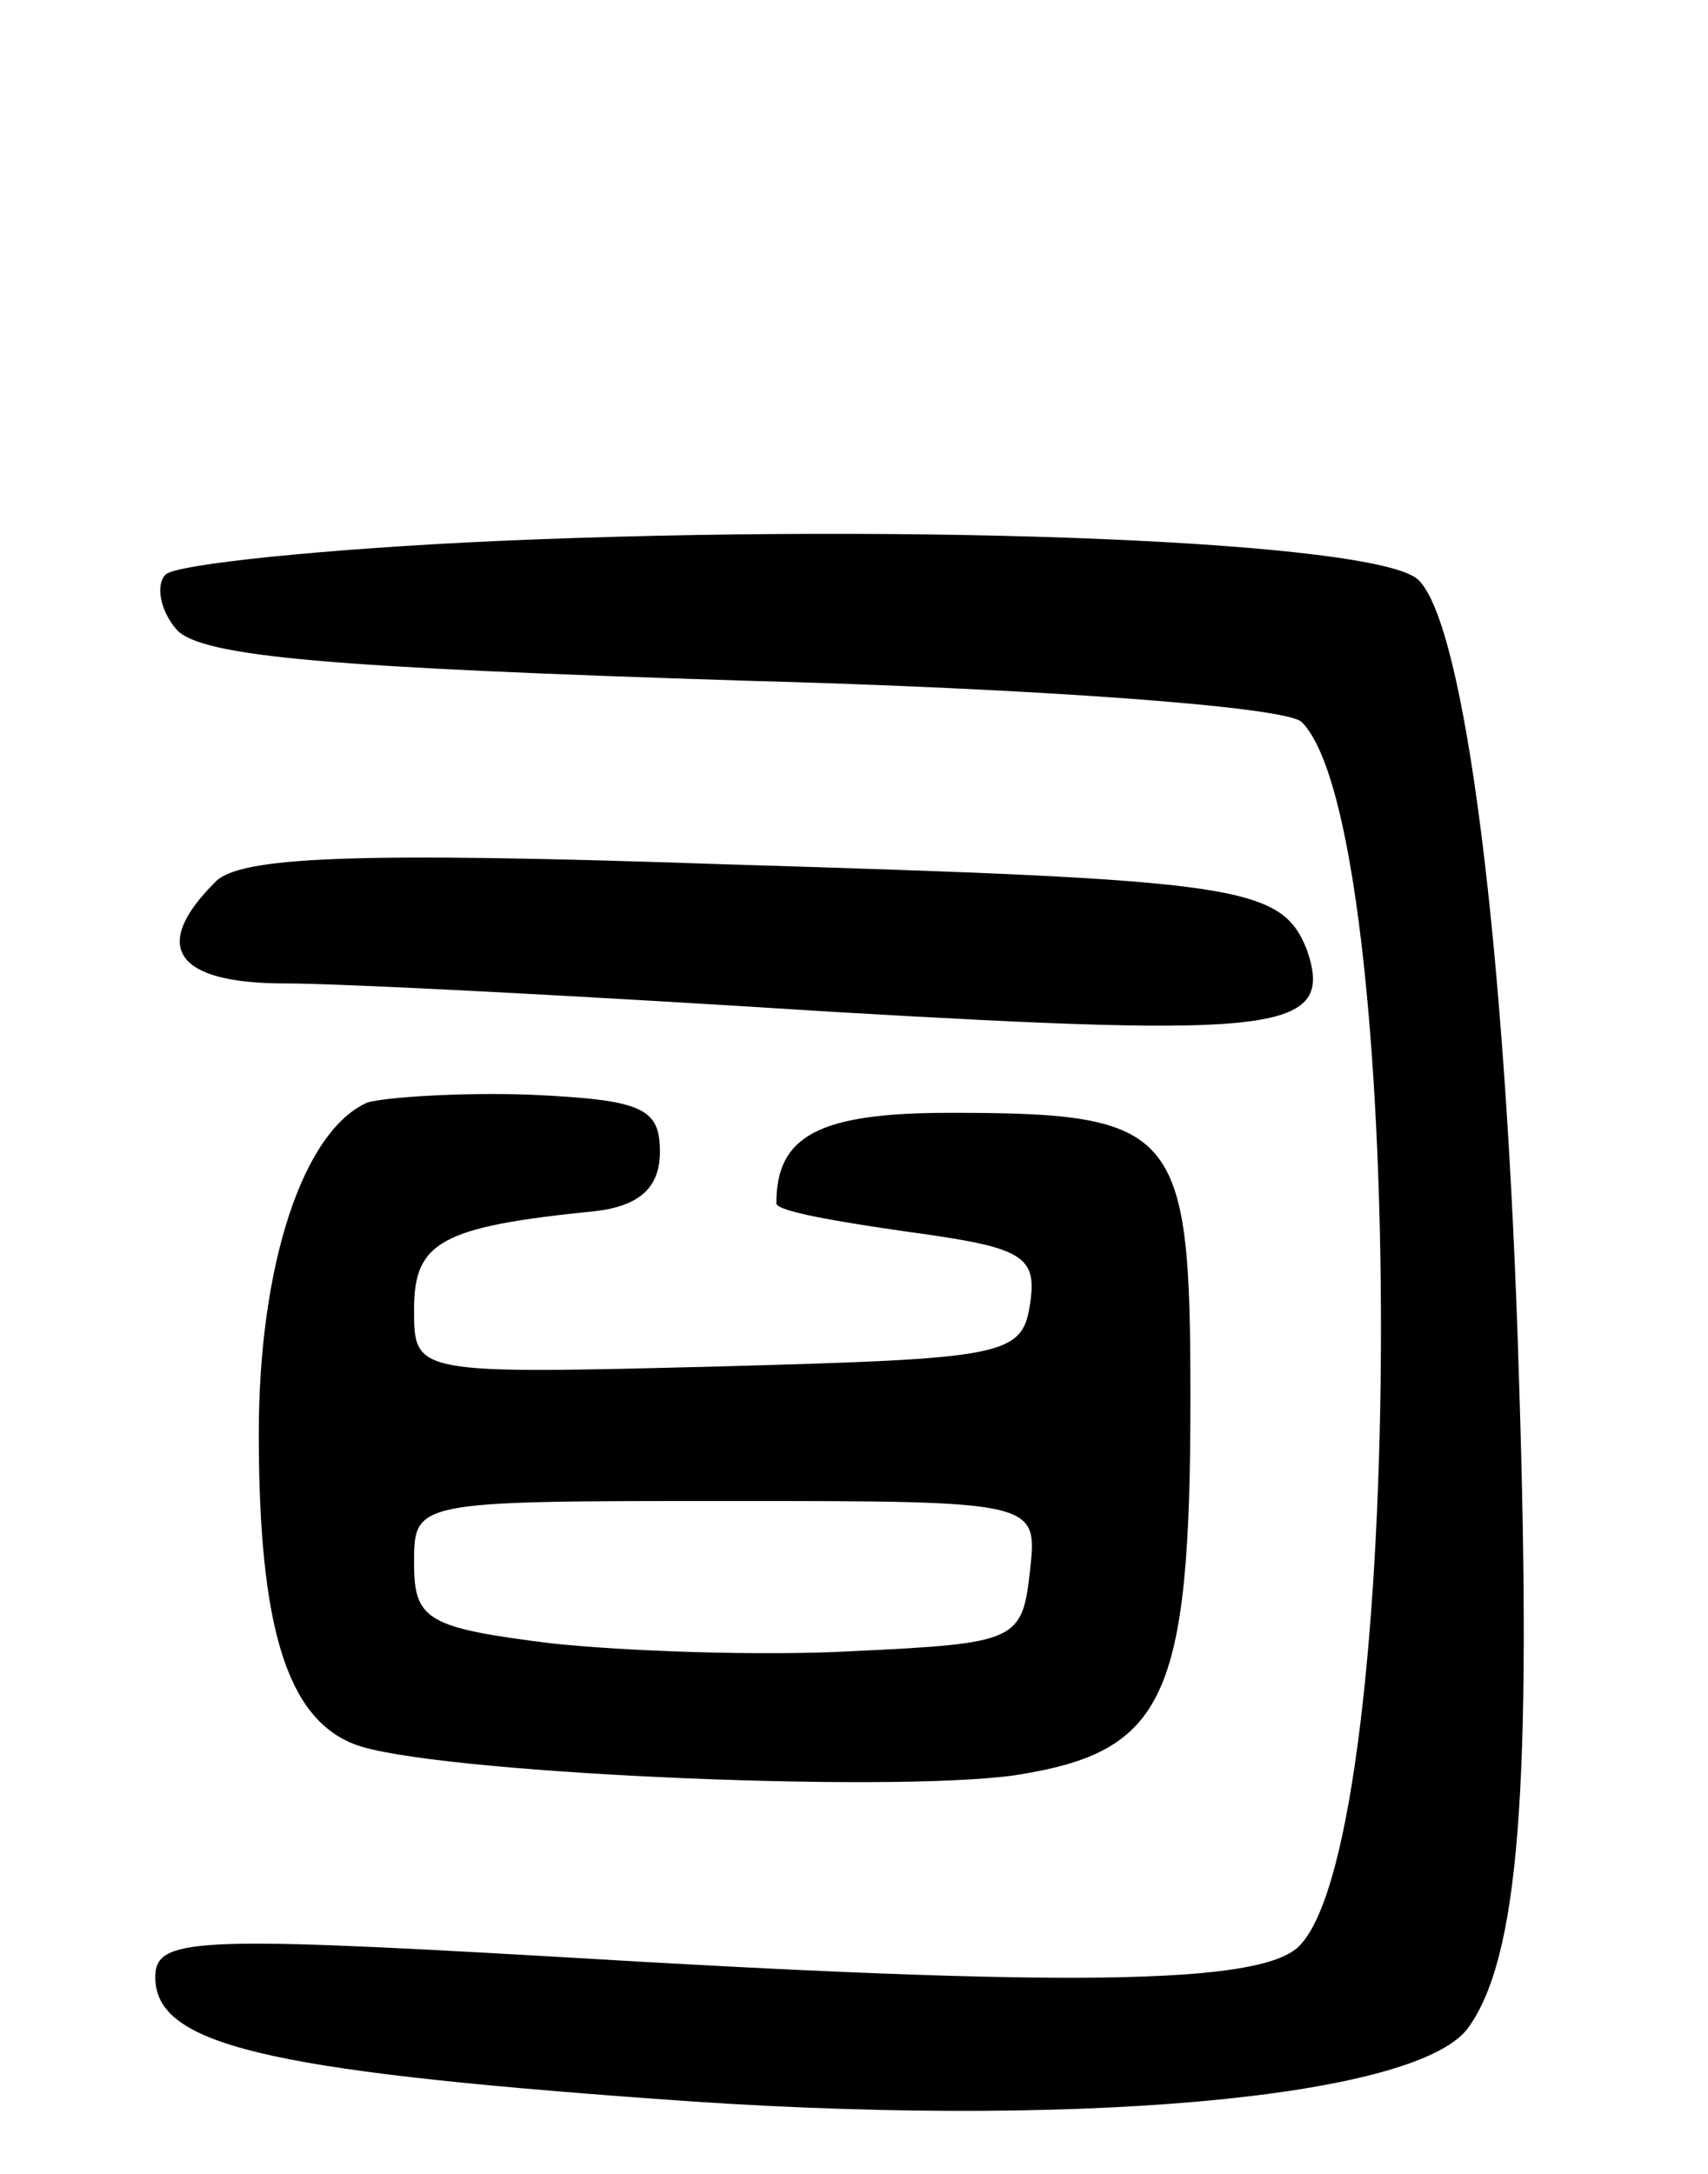
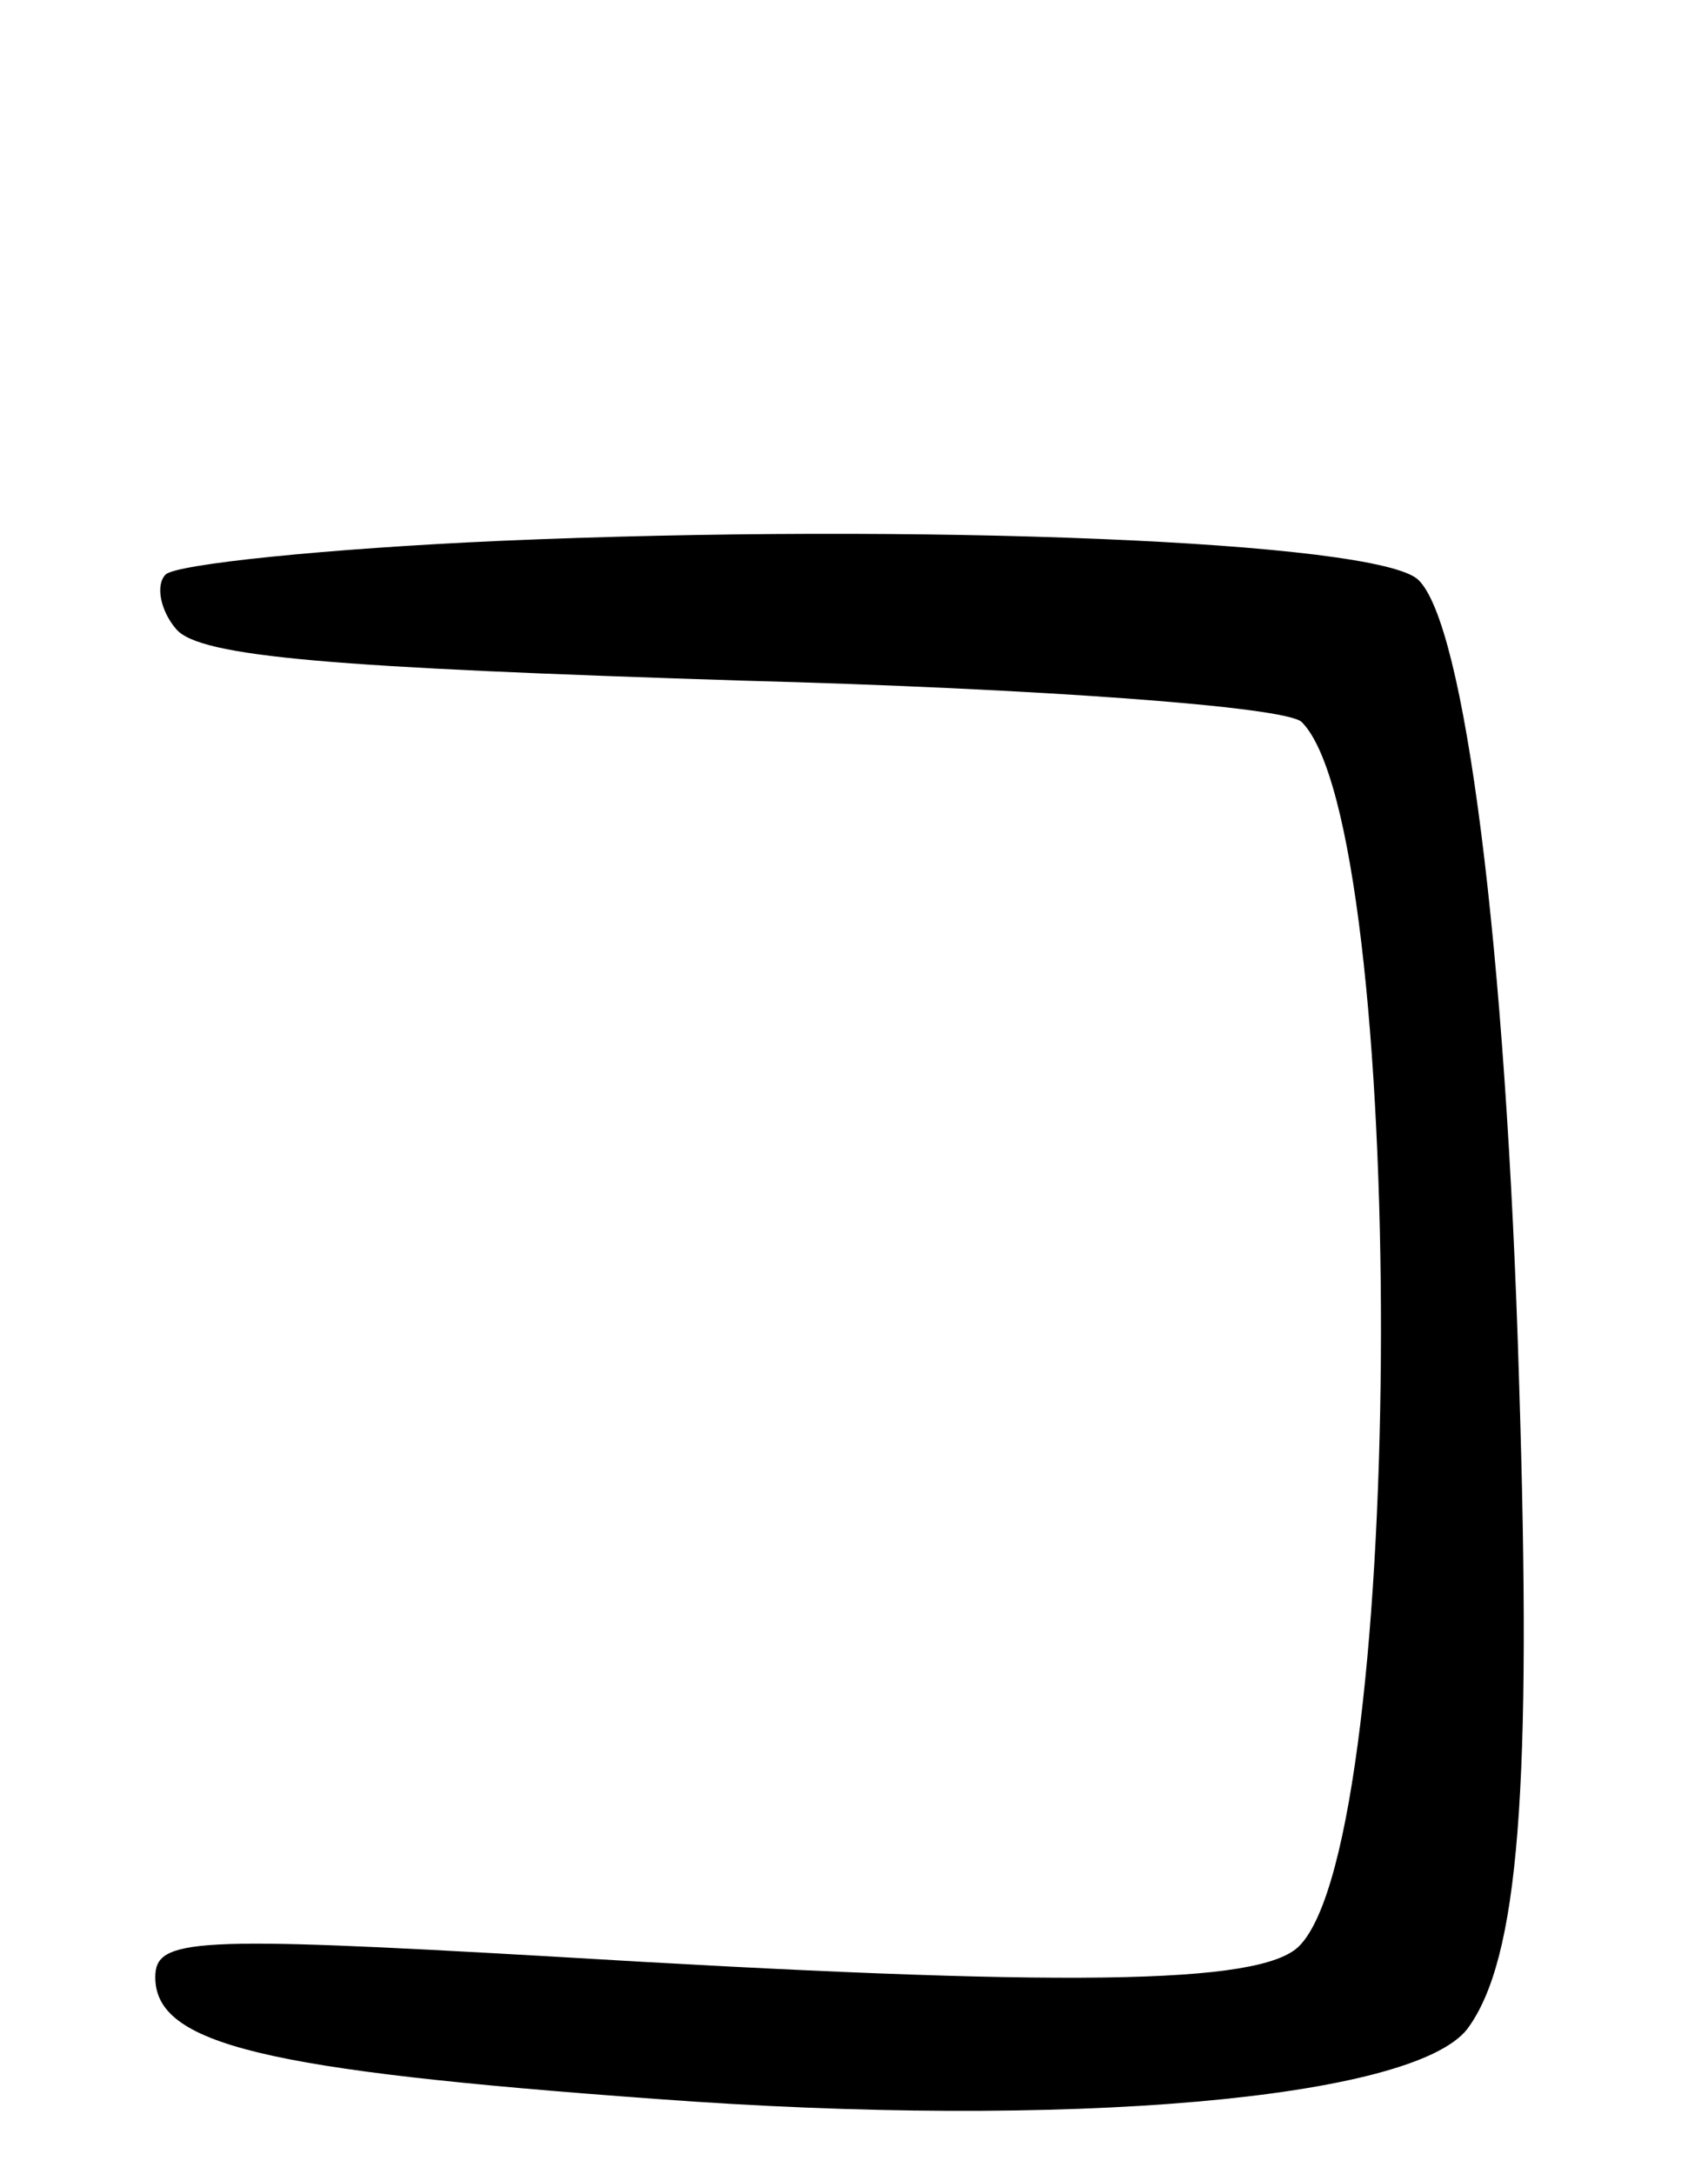
<svg xmlns="http://www.w3.org/2000/svg" version="1.0" width="66" height="84" viewBox="0 0 66 84">
  <g transform="translate(0,84) scale(0.1,-0.1)">
    <path d="M193 631 c-67 -3 -125 -9 -129 -13 -4 -4 -2 -14 4 -21 9 -11 62 -15 219 -20 113 -3 210 -10 216 -16 41 -41 41 -431 -1 -473 -15 -15 -90 -16 -289 -4 -139 8 -153 7 -153 -8 0 -26 42 -36 193 -47 160 -12 293 0 314 27 20 27 25 93 20 250 -5 169 -21 293 -39 310 -16 15 -194 22 -355 15z" />
-     <path d="M83 499 c-25 -25 -15 -39 27 -39 23 0 118 -5 212 -11 172 -10 194 -8 183 24 -10 25 -26 27 -224 33 -145 5 -189 3 -198 -7z" />
-     <path d="M142 414 c-25 -11 -42 -63 -42 -128 0 -75 11 -110 37 -120 28 -11 205 -19 255 -12 58 9 68 29 68 146 0 104 -5 110 -93 110 -51 0 -67 -9 -67 -35 0 -3 23 -7 51 -11 44 -6 50 -9 47 -28 -3 -20 -10 -21 -120 -24 -118 -3 -118 -3 -118 22 0 26 10 32 70 38 17 2 25 9 25 23 0 17 -7 20 -50 22 -27 1 -56 -1 -63 -3z m256 -181 c-3 -27 -5 -28 -68 -31 -36 -2 -89 0 -117 3 -48 6 -53 9 -53 31 0 24 0 24 121 24 120 0 120 0 117 -27z" />
  </g>
</svg>